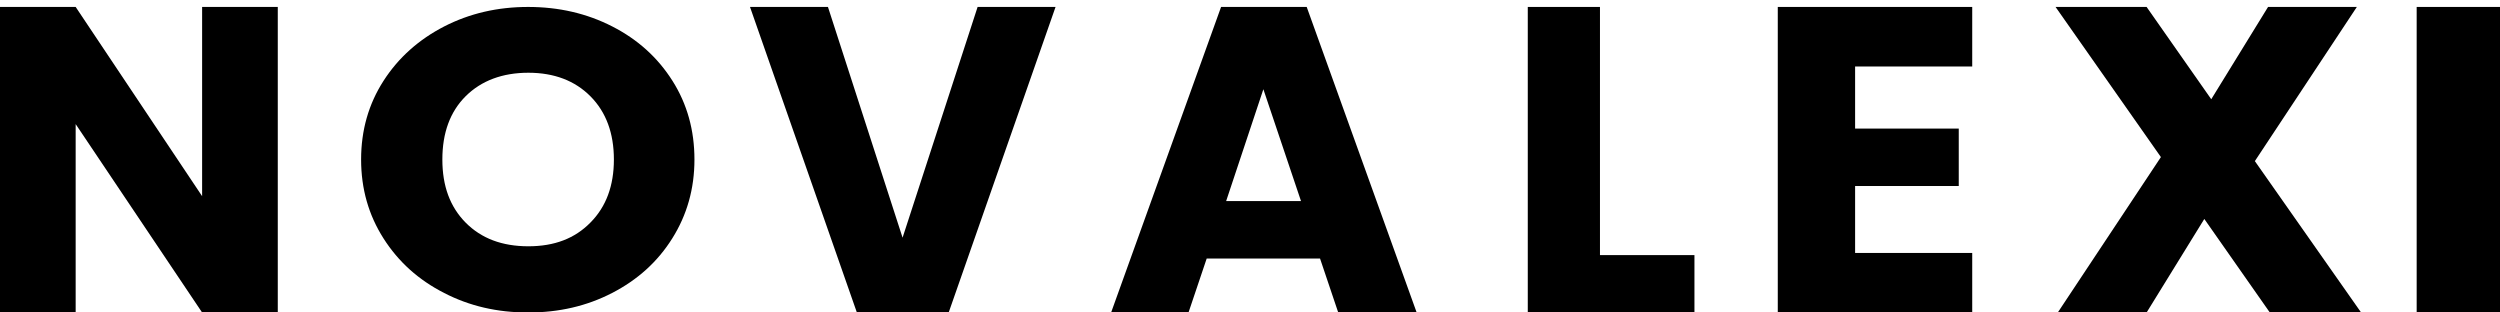
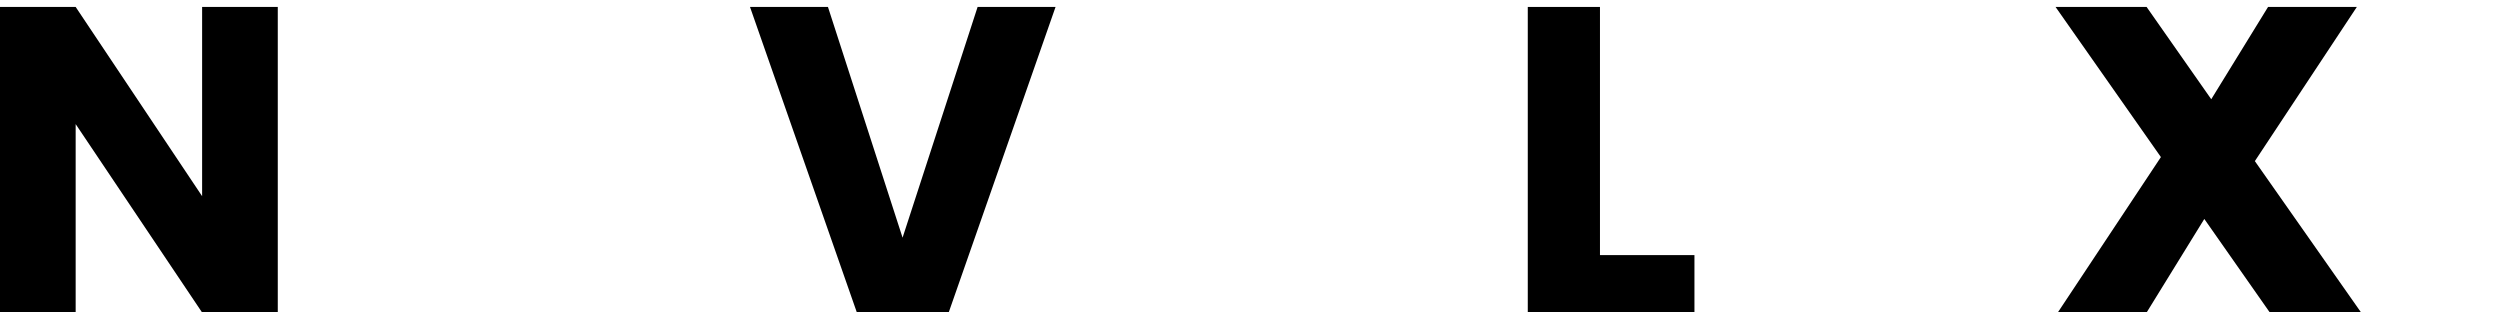
<svg xmlns="http://www.w3.org/2000/svg" width="72" height="9" viewBox="0 0 72 9" fill="none">
  <path d="M8 9H5.821L2.179 3.574V9H0V0.2H2.179L5.821 5.65V0.2H8V9Z" fill="black" />
-   <path d="M12.792 8.438C12.055 8.062 11.475 7.542 11.045 6.866C10.615 6.191 10.4 5.437 10.4 4.594C10.4 3.751 10.615 2.998 11.045 2.329C11.475 1.659 12.062 1.139 12.792 0.762C13.528 0.385 14.33 0.2 15.21 0.2C16.09 0.2 16.898 0.385 17.634 0.762C18.371 1.139 18.944 1.659 19.368 2.329C19.791 2.998 20 3.751 20 4.594C20 5.437 19.785 6.191 19.361 6.866C18.938 7.542 18.358 8.062 17.628 8.438C16.898 8.815 16.096 9 15.21 9C14.323 9 13.522 8.815 12.792 8.438ZM17.008 6.406C17.458 5.951 17.68 5.348 17.68 4.594C17.68 3.841 17.458 3.231 17.008 2.777C16.559 2.323 15.959 2.095 15.216 2.095C14.473 2.095 13.861 2.323 13.411 2.771C12.961 3.219 12.74 3.829 12.74 4.594C12.74 5.359 12.961 5.957 13.411 6.412C13.861 6.866 14.46 7.093 15.216 7.093C15.972 7.093 16.559 6.866 17.008 6.406Z" fill="black" />
  <path d="M30.4 0.2L27.322 9H24.678L21.6 0.2H23.845L25.994 6.845L28.155 0.2H30.394H30.4Z" fill="black" />
-   <path d="M38.017 7.445H34.753L34.229 9H32L35.167 0.2H37.633L40.8 9H38.541L38.017 7.445ZM37.469 5.791L36.385 2.57L35.313 5.791H37.469Z" fill="black" />
  <path d="M46.079 7.347H48.8V9H44V0.2H46.079V7.347Z" fill="black" />
-   <path d="M53.427 1.921V3.703H56.412V5.357H53.427V7.285H56.8V9H51.2V0.2H56.8V1.915H53.427V1.921Z" fill="black" />
  <path d="M65.371 9L63.484 6.306L61.822 9H59.264L62.234 4.524L59.2 0.2H61.822L63.684 2.858L65.32 0.2H67.877L64.94 4.64L68 9H65.378H65.371Z" fill="black" />
-   <path d="M72 0.2V9H69.6V0.2H72Z" fill="black" />
</svg>